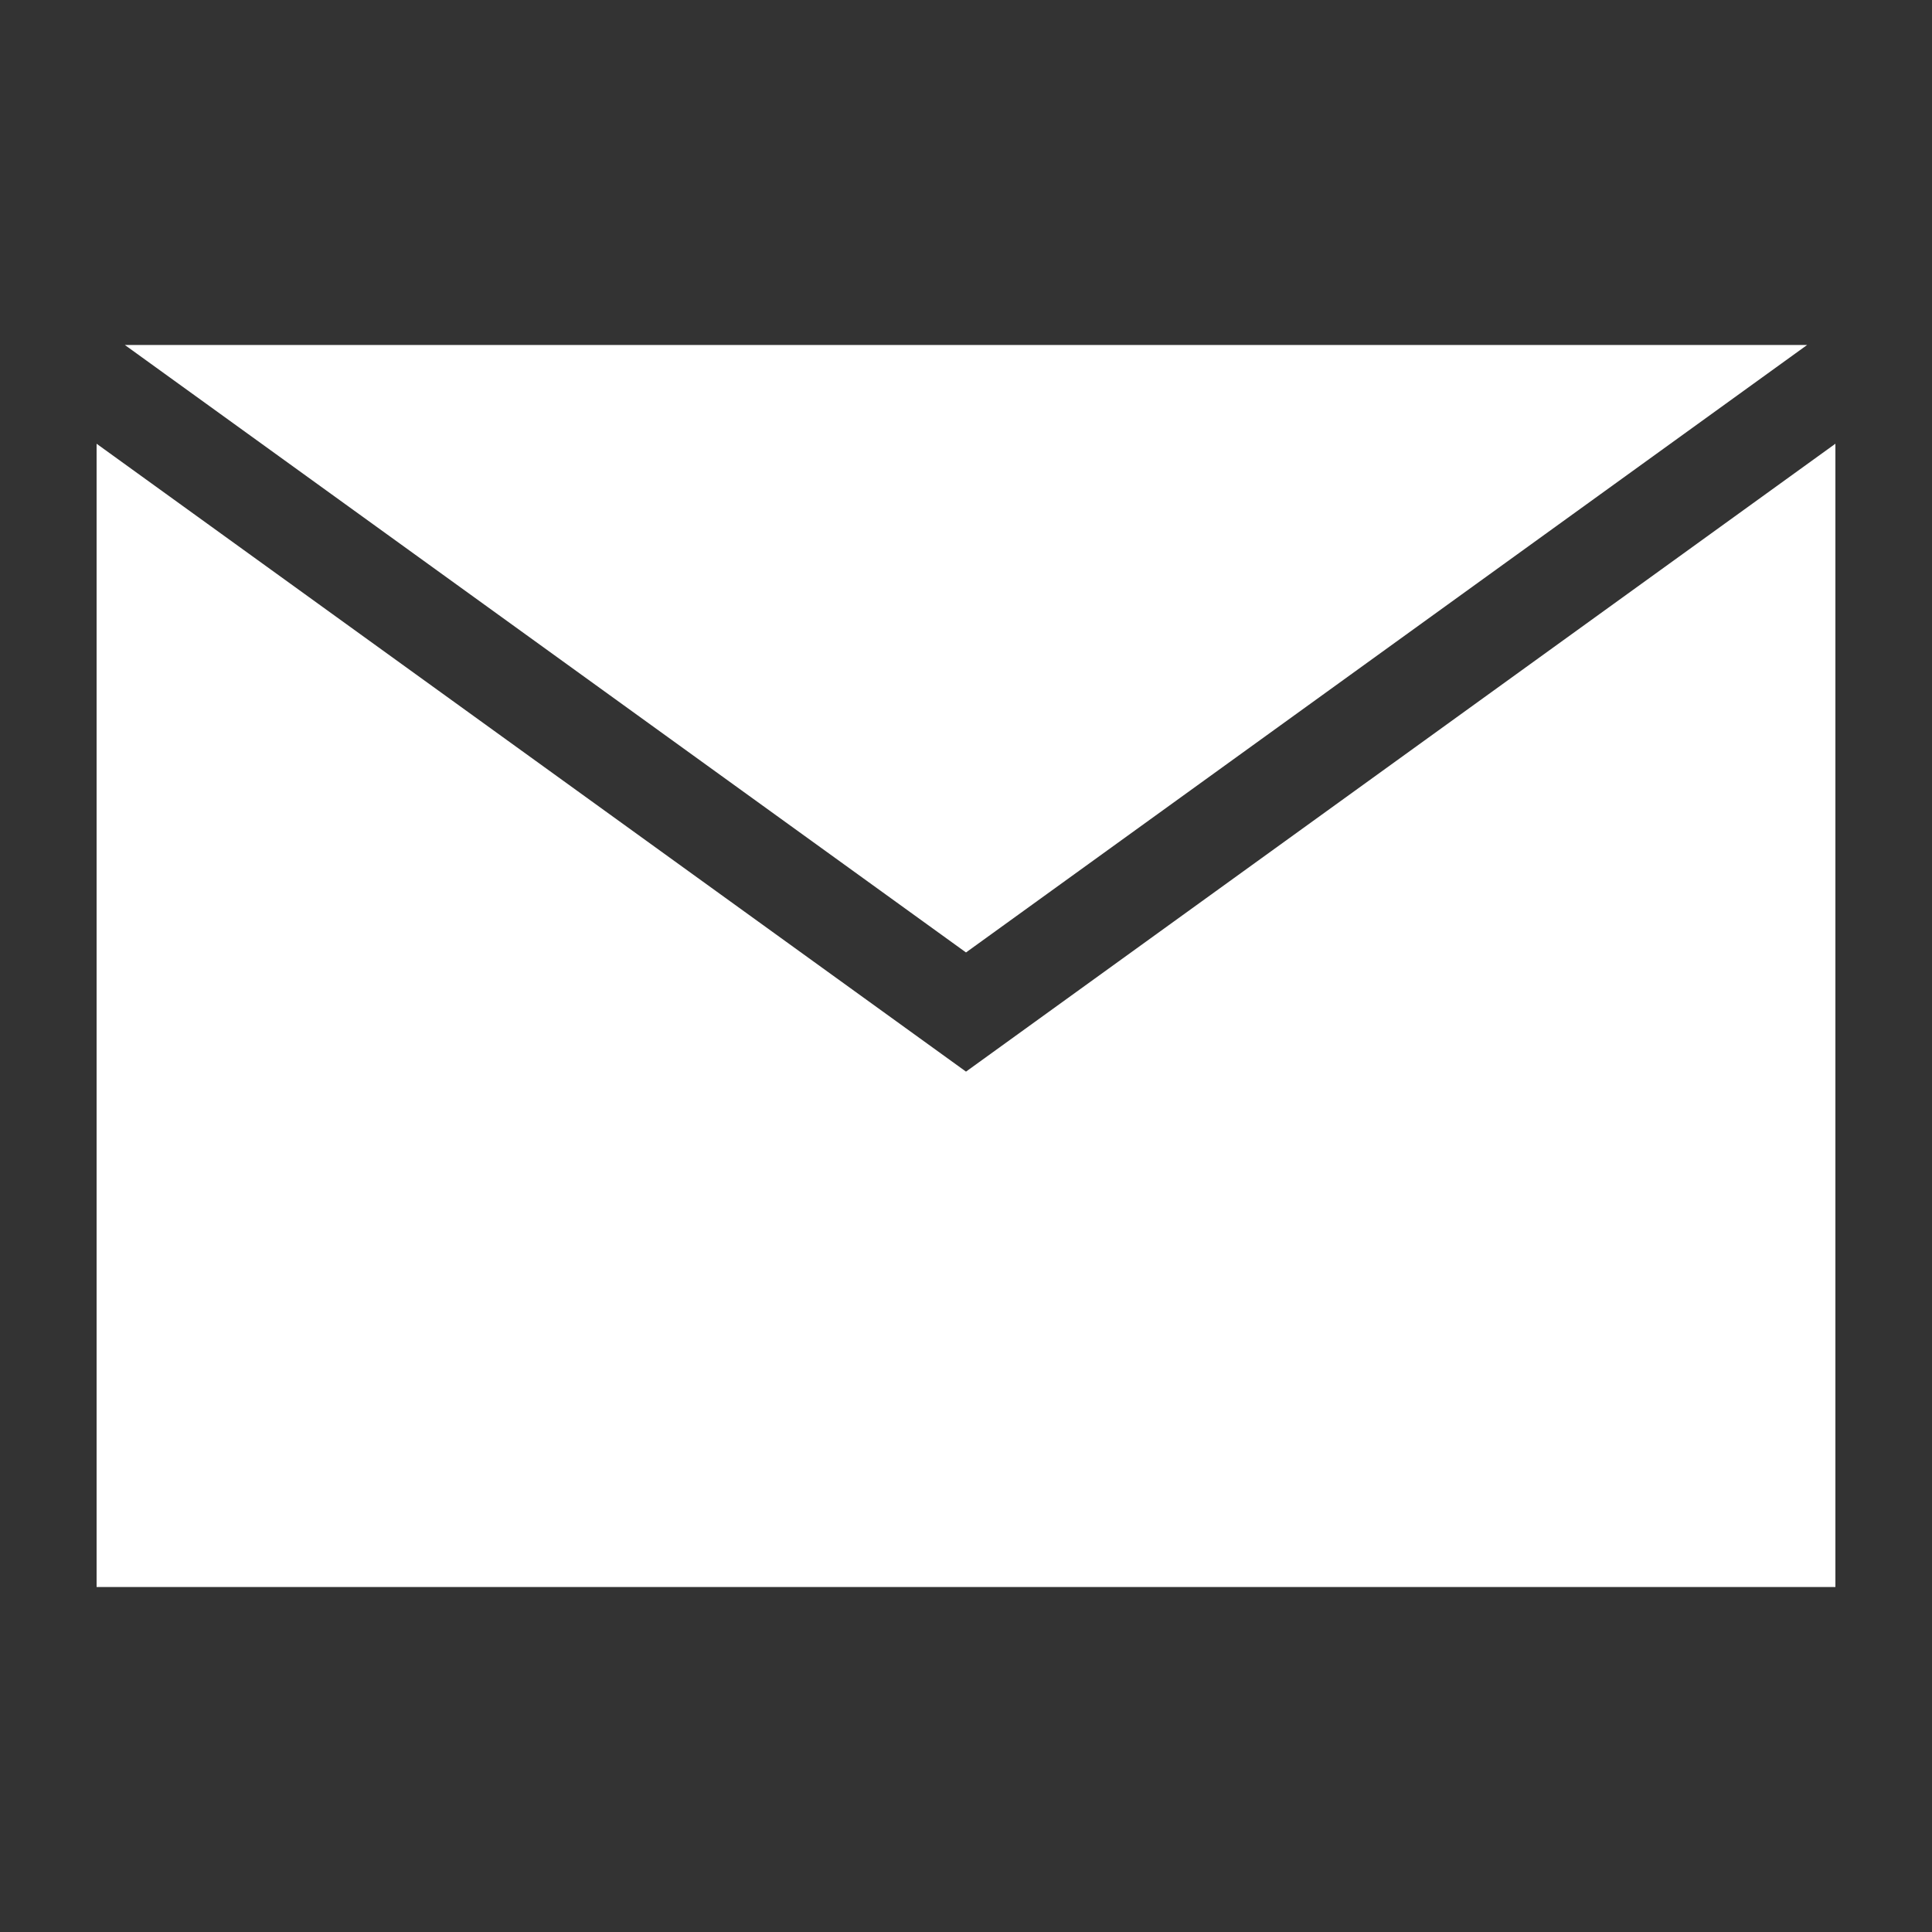
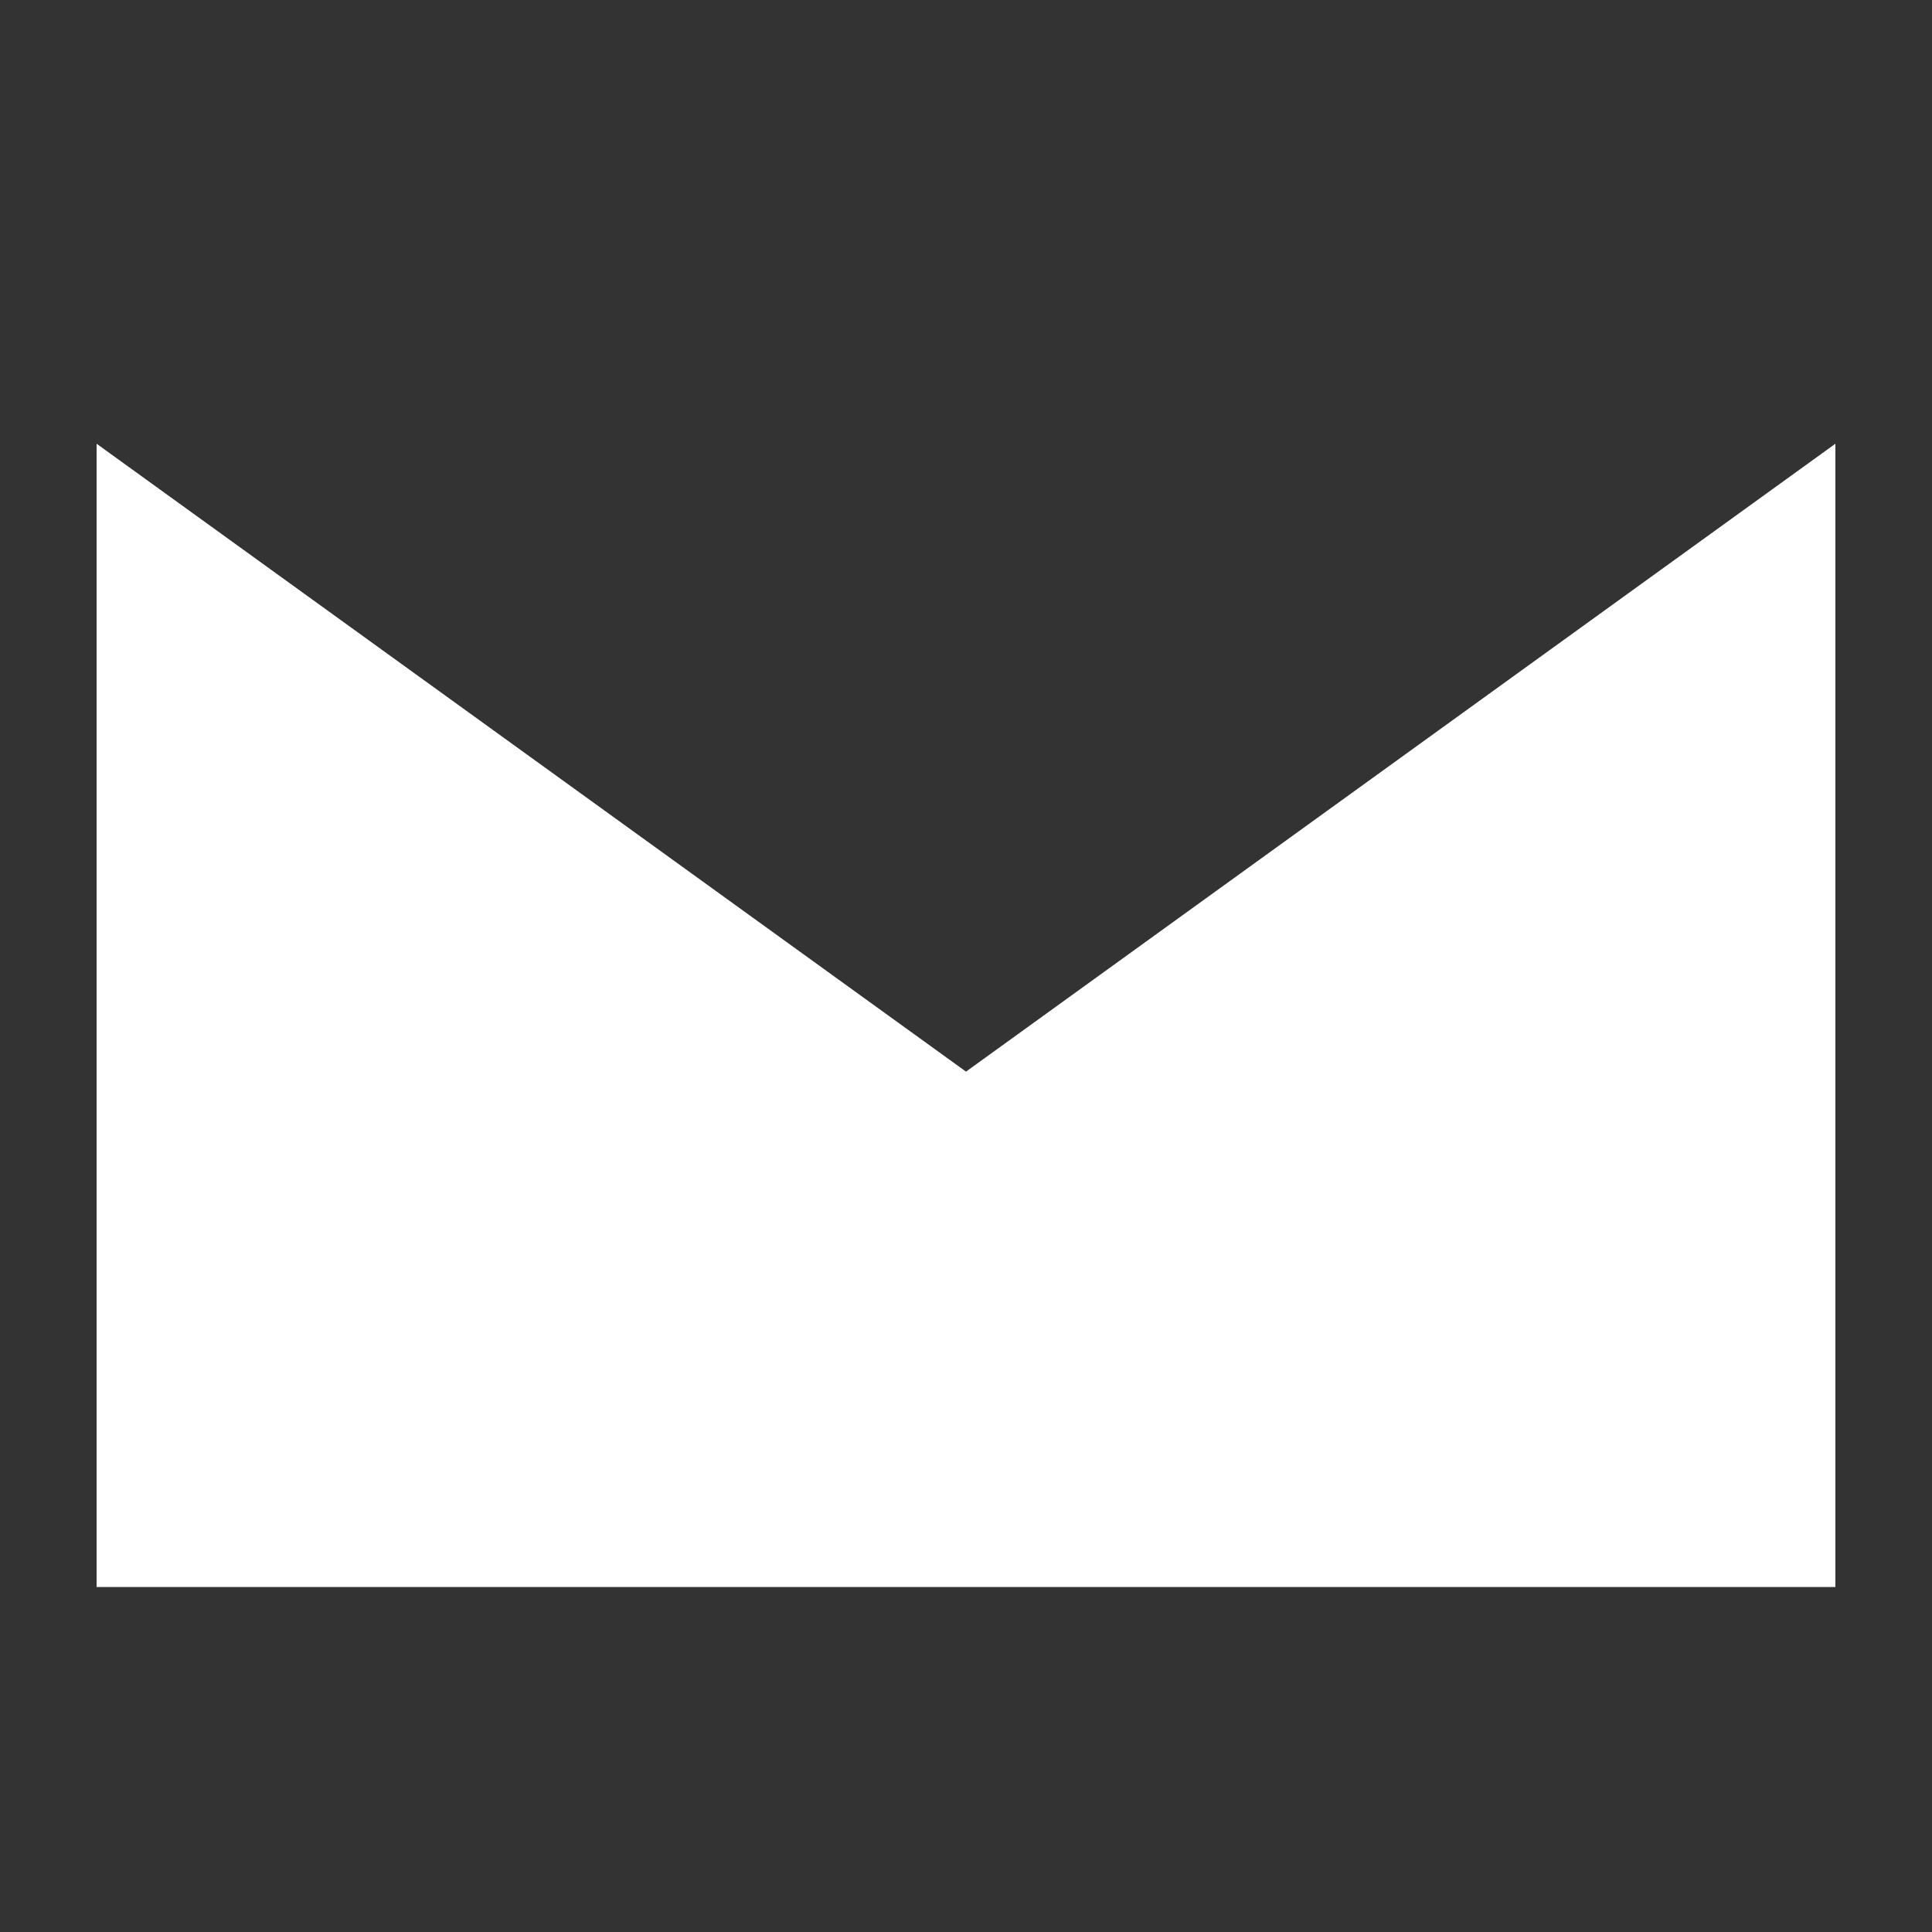
<svg xmlns="http://www.w3.org/2000/svg" viewBox="0 0 100 100">
  <rect x="0" y="0" width="100" height="100" fill="#333333" stroke="none" />
  <title>icon</title>
-   <rect width="100" height="100" style="fill:none" />
-   <polygon points="93.535 17.857 6.464 17.857 50 49.299 93.535 17.857" style="fill:#fff" />
  <polygon points="50 55.467 5 22.968 5 82.143 95 82.143 95 22.967 50 55.467" style="fill:#fff" />
</svg>